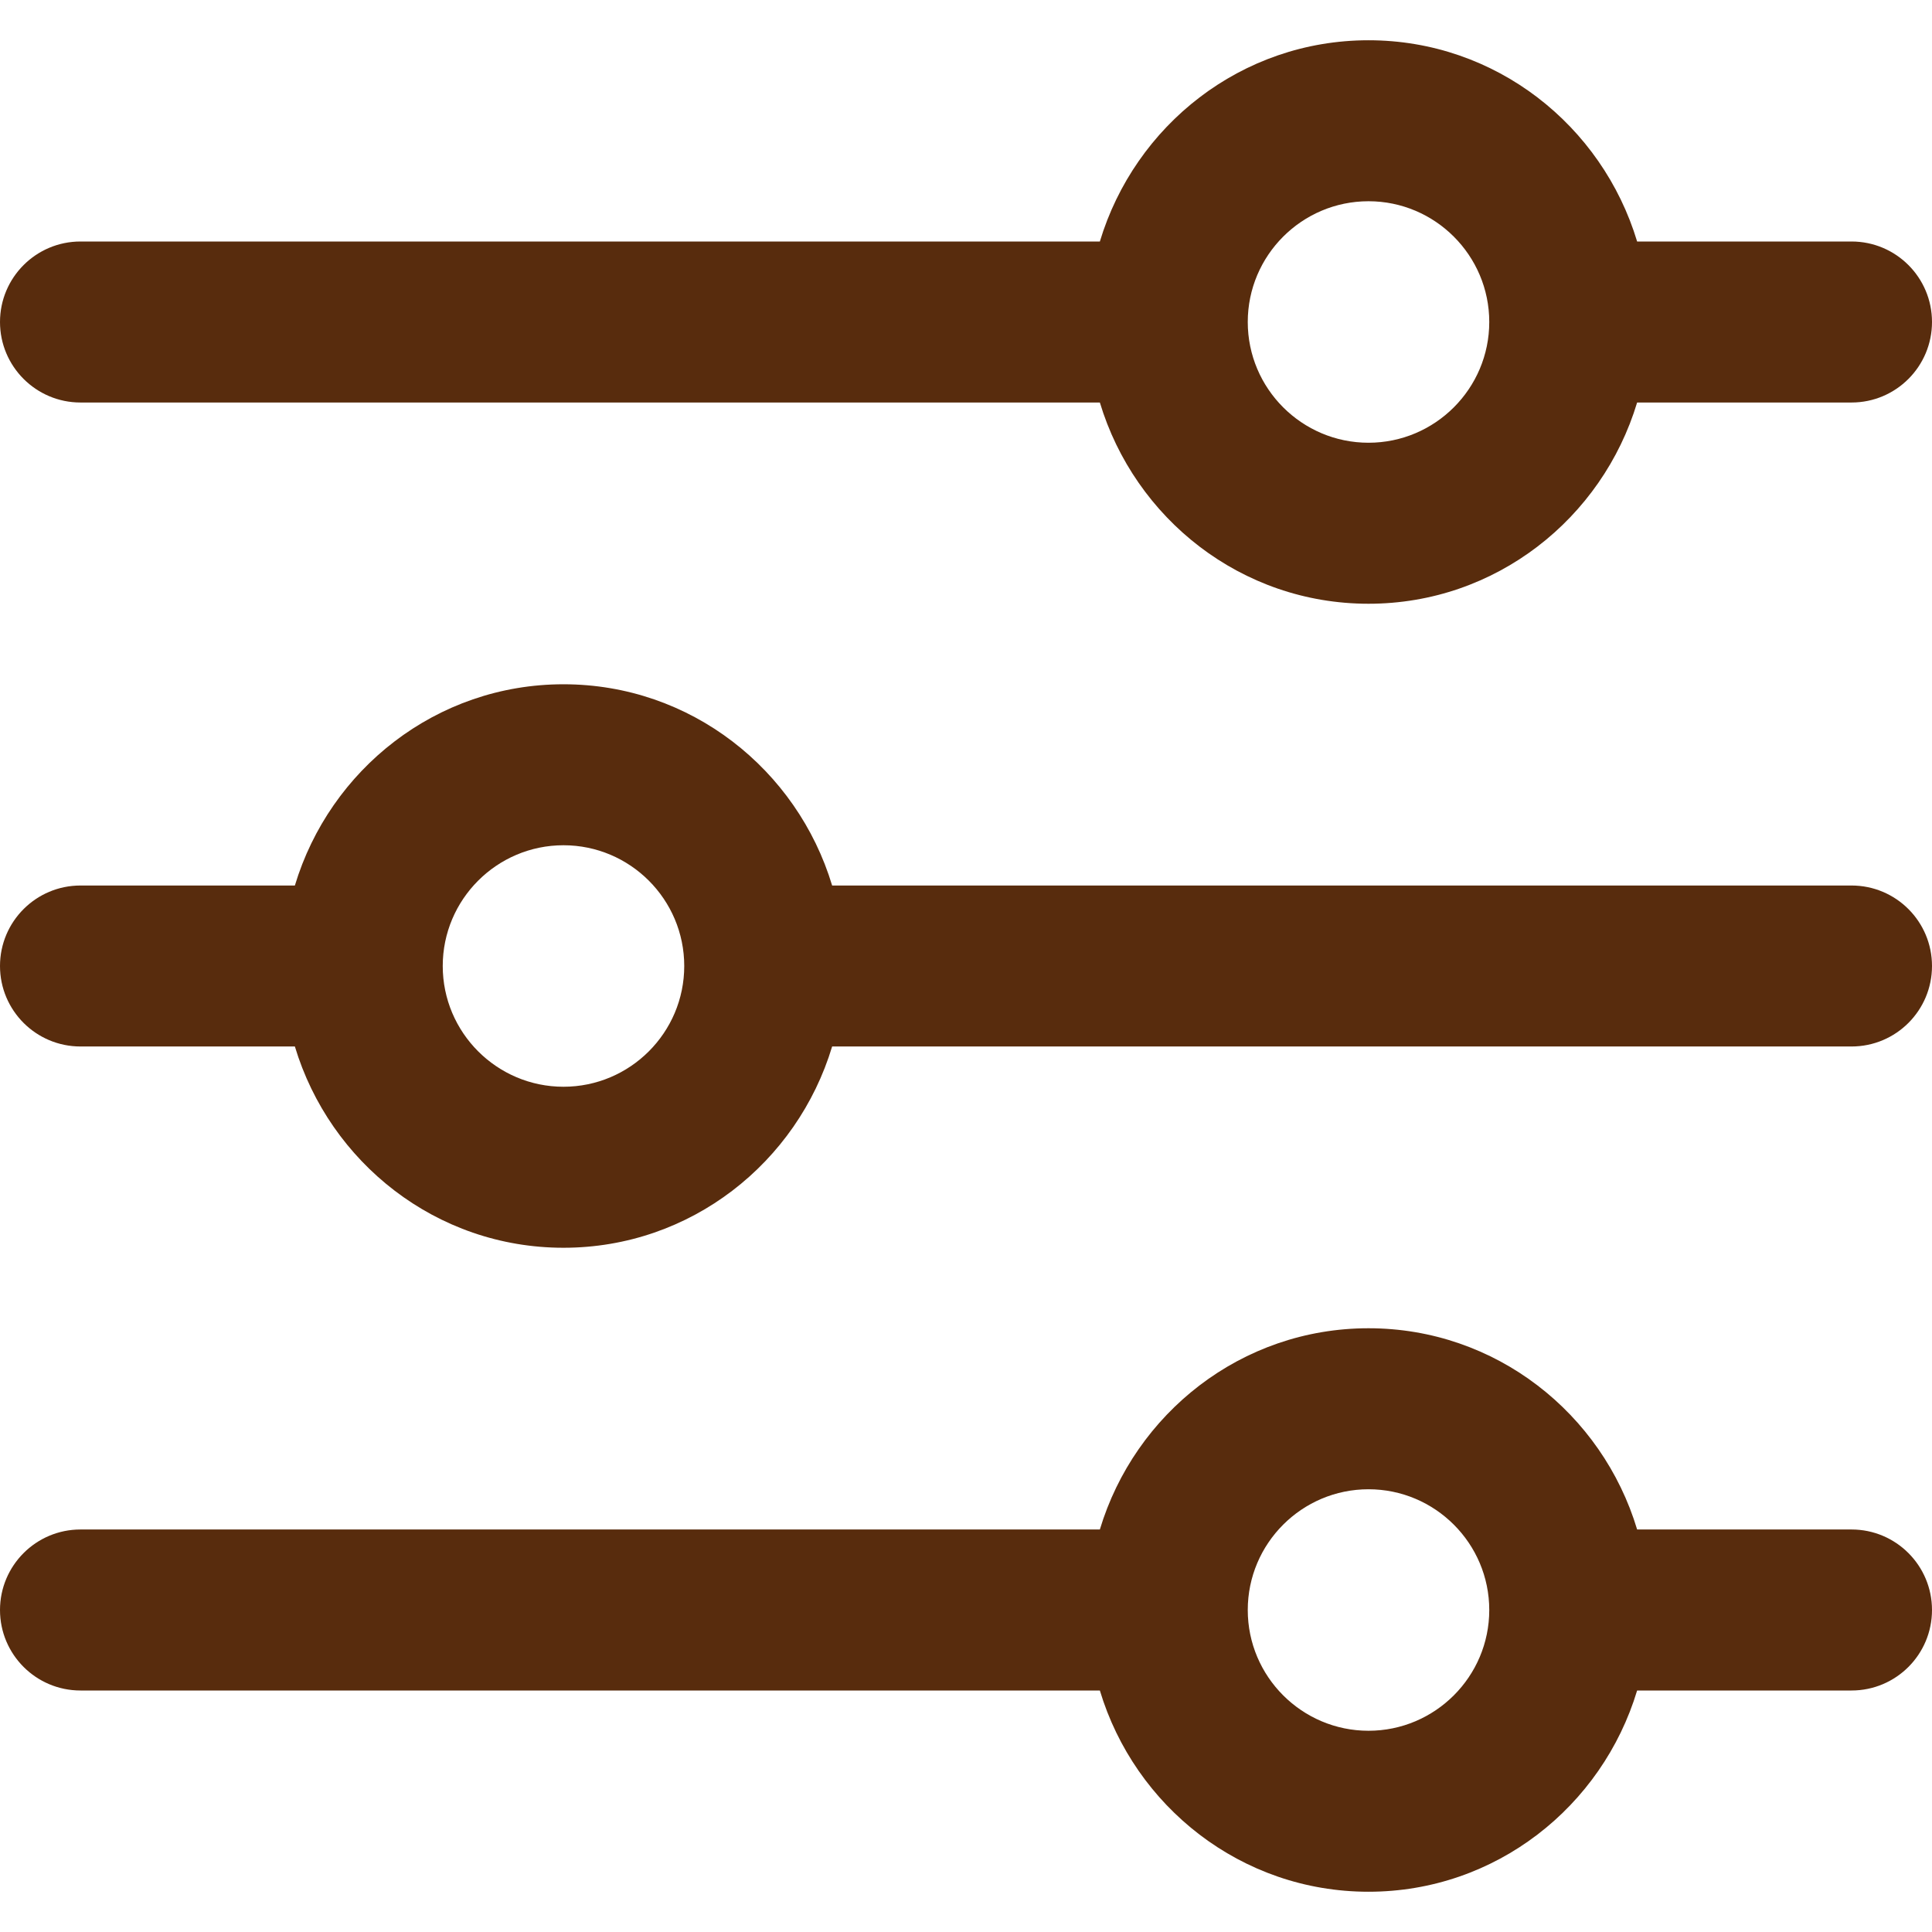
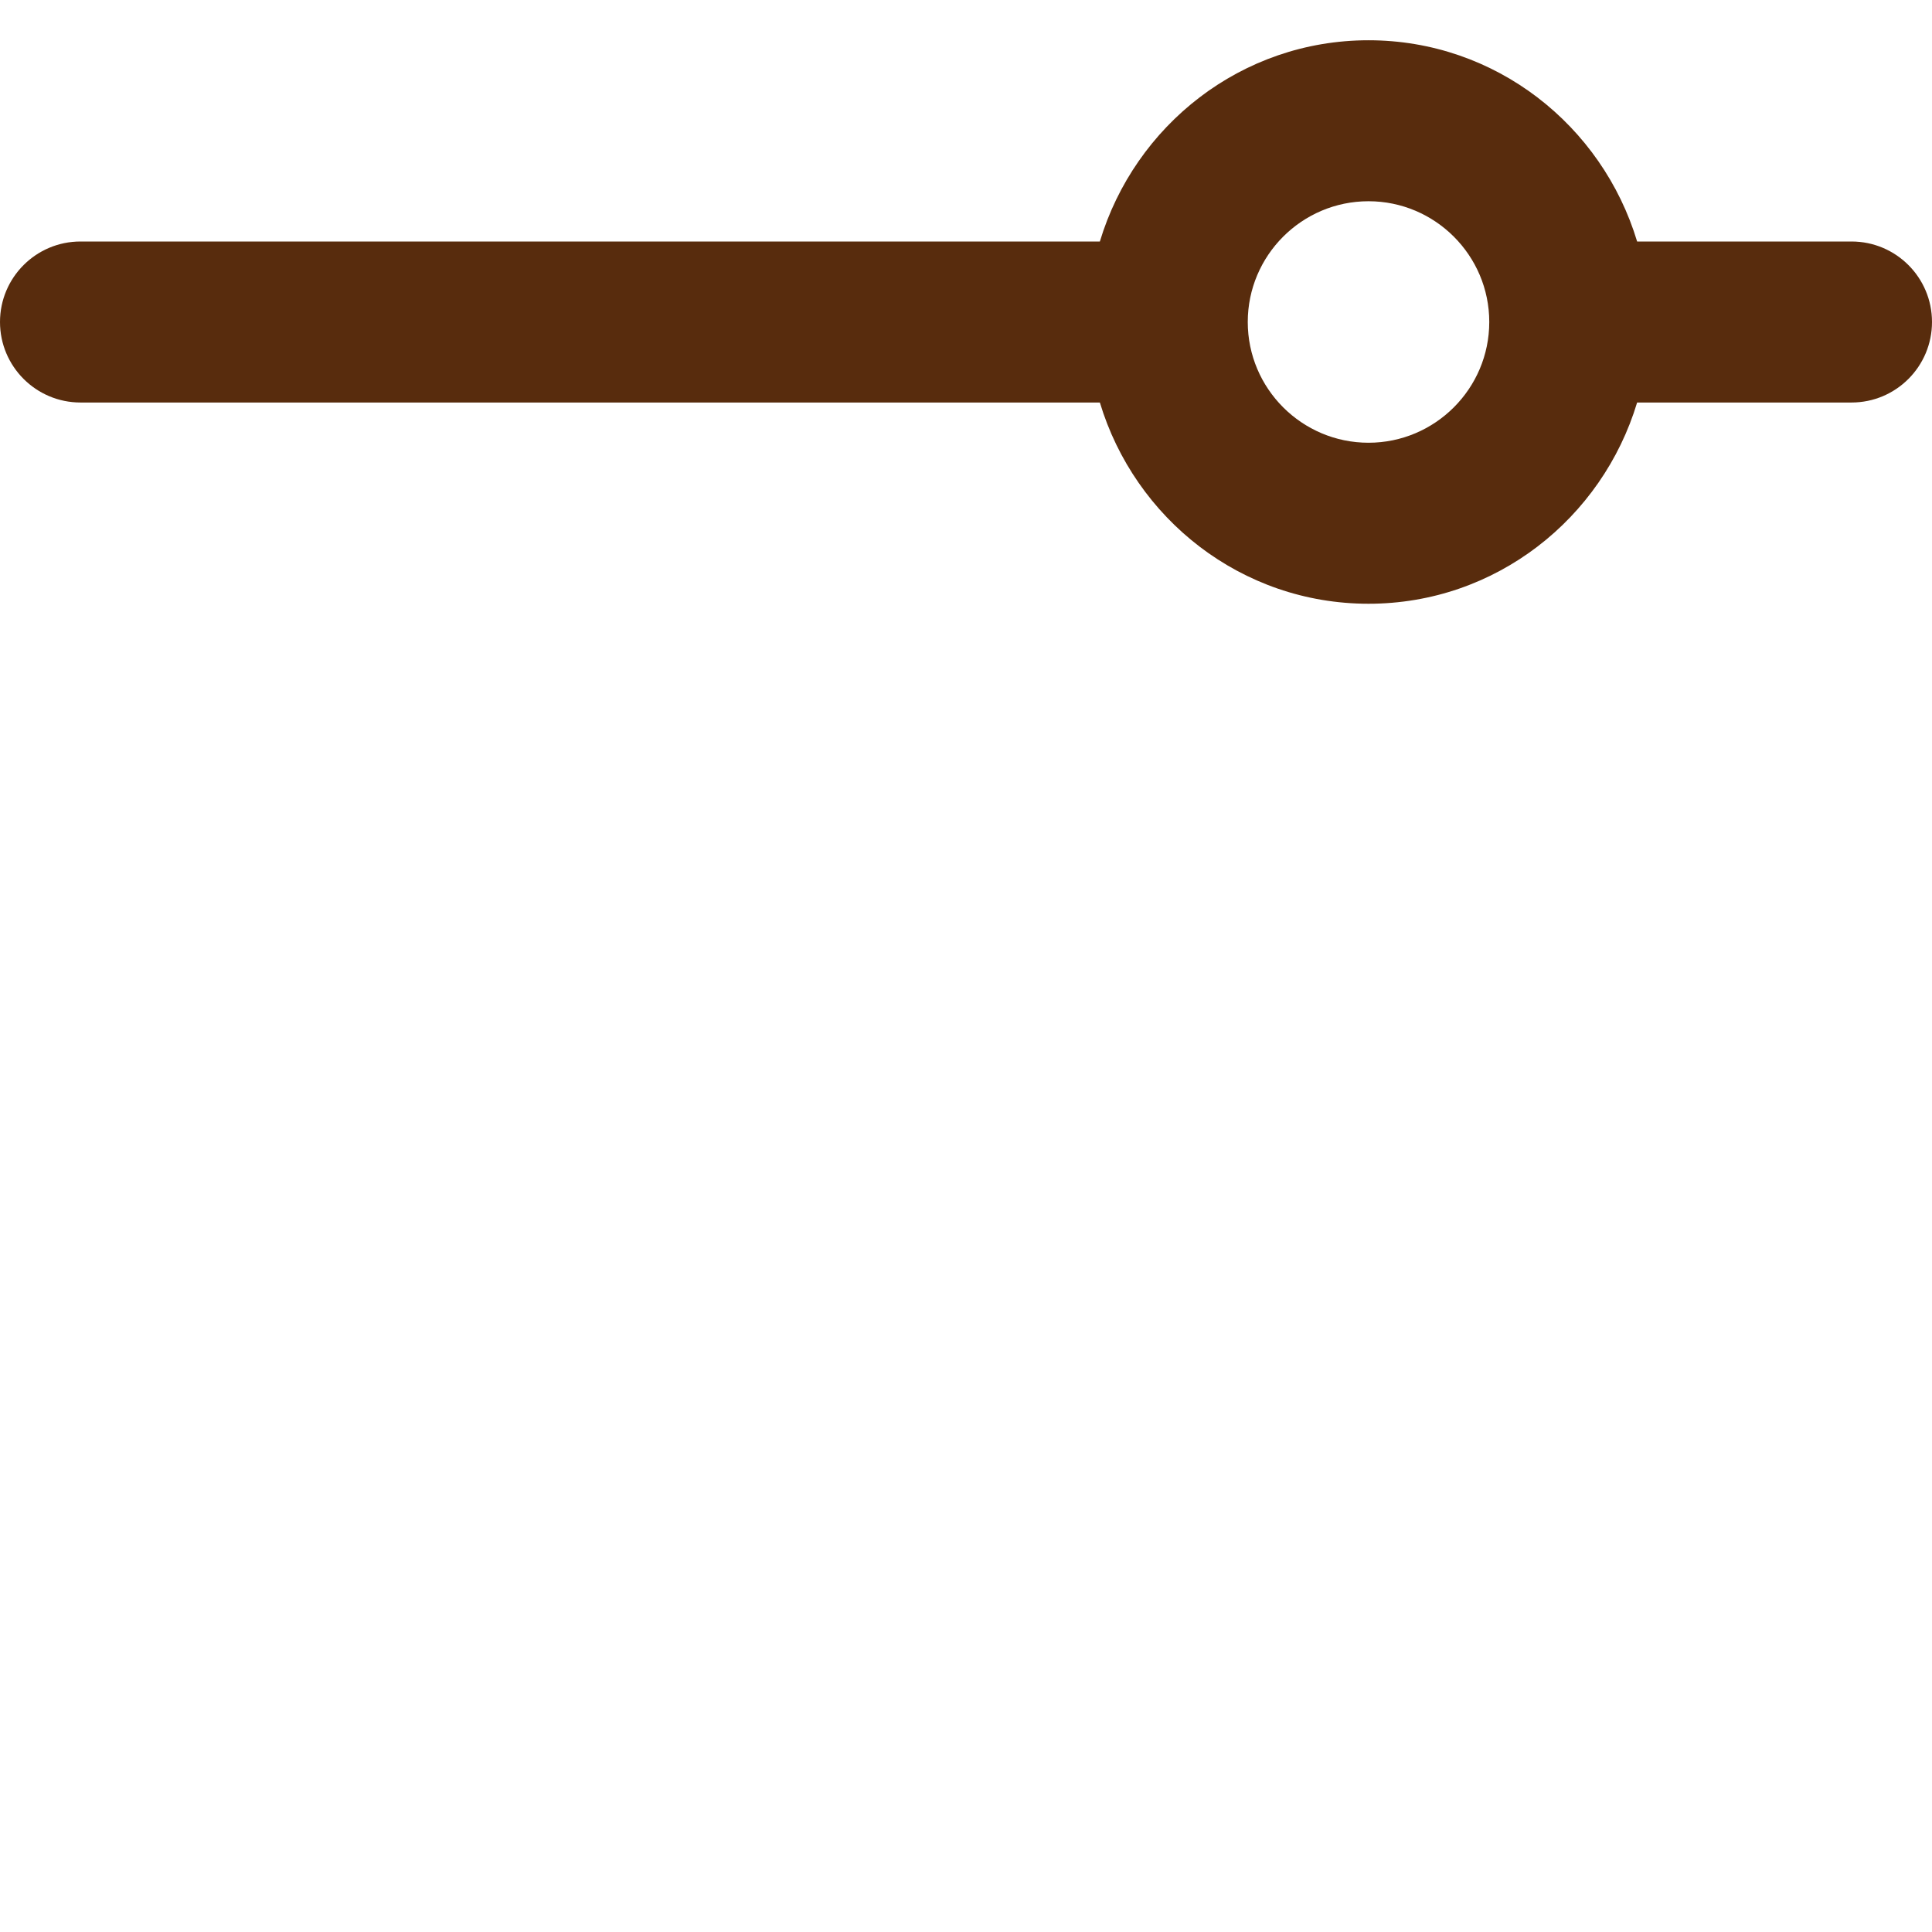
<svg xmlns="http://www.w3.org/2000/svg" width="56" height="56" viewBox="0 0 56 56" fill="none">
-   <path d="M53.667 44.333H47.453C46.443 40.971 43.353 38.5 39.667 38.5C35.98 38.5 32.893 40.971 31.88 44.333H2.333C1.045 44.333 0 45.379 0 46.667C0 47.955 1.045 49 2.333 49H31.88C32.891 52.362 35.98 54.833 39.667 54.833C43.353 54.833 46.44 52.362 47.453 49H53.667C54.957 49 56 47.955 56 46.667C56 45.379 54.957 44.333 53.667 44.333ZM39.667 50.167C37.737 50.167 36.167 48.596 36.167 46.667C36.167 44.737 37.737 43.167 39.667 43.167C41.596 43.167 43.167 44.737 43.167 46.667C43.167 48.596 41.596 50.167 39.667 50.167Z" fill="#582C0D" />
  <path d="M53.667 7H47.453C46.44 3.638 43.353 1.167 39.667 1.167C35.98 1.167 32.893 3.638 31.88 7H2.333C1.045 7 0 8.045 0 9.333C0 10.621 1.045 11.667 2.333 11.667H31.88C32.893 15.029 35.98 17.5 39.667 17.5C43.353 17.5 46.44 15.029 47.453 11.667H53.667C54.957 11.667 56 10.621 56 9.333C56 8.045 54.957 7 53.667 7ZM39.667 12.833C37.737 12.833 36.167 11.263 36.167 9.333C36.167 7.404 37.737 5.833 39.667 5.833C41.596 5.833 43.167 7.404 43.167 9.333C43.167 11.263 41.596 12.833 39.667 12.833Z" fill="#582C0D" />
-   <path d="M53.667 25.667H24.12C23.107 22.305 20.02 19.834 16.333 19.834C12.647 19.834 9.56 22.305 8.547 25.667H2.333C1.045 25.667 0 26.712 0 28C0 29.288 1.045 30.333 2.333 30.333H8.547C9.56 33.696 12.647 36.167 16.333 36.167C20.02 36.167 23.107 33.696 24.12 30.333H53.667C54.957 30.333 56 29.288 56 28C56 26.712 54.957 25.667 53.667 25.667ZM16.333 31.5C14.404 31.5 12.833 29.93 12.833 28C12.833 26.07 14.404 24.5 16.333 24.5C18.263 24.5 19.833 26.07 19.833 28C19.833 29.93 18.263 31.5 16.333 31.5Z" fill="#582C0D" />
</svg>